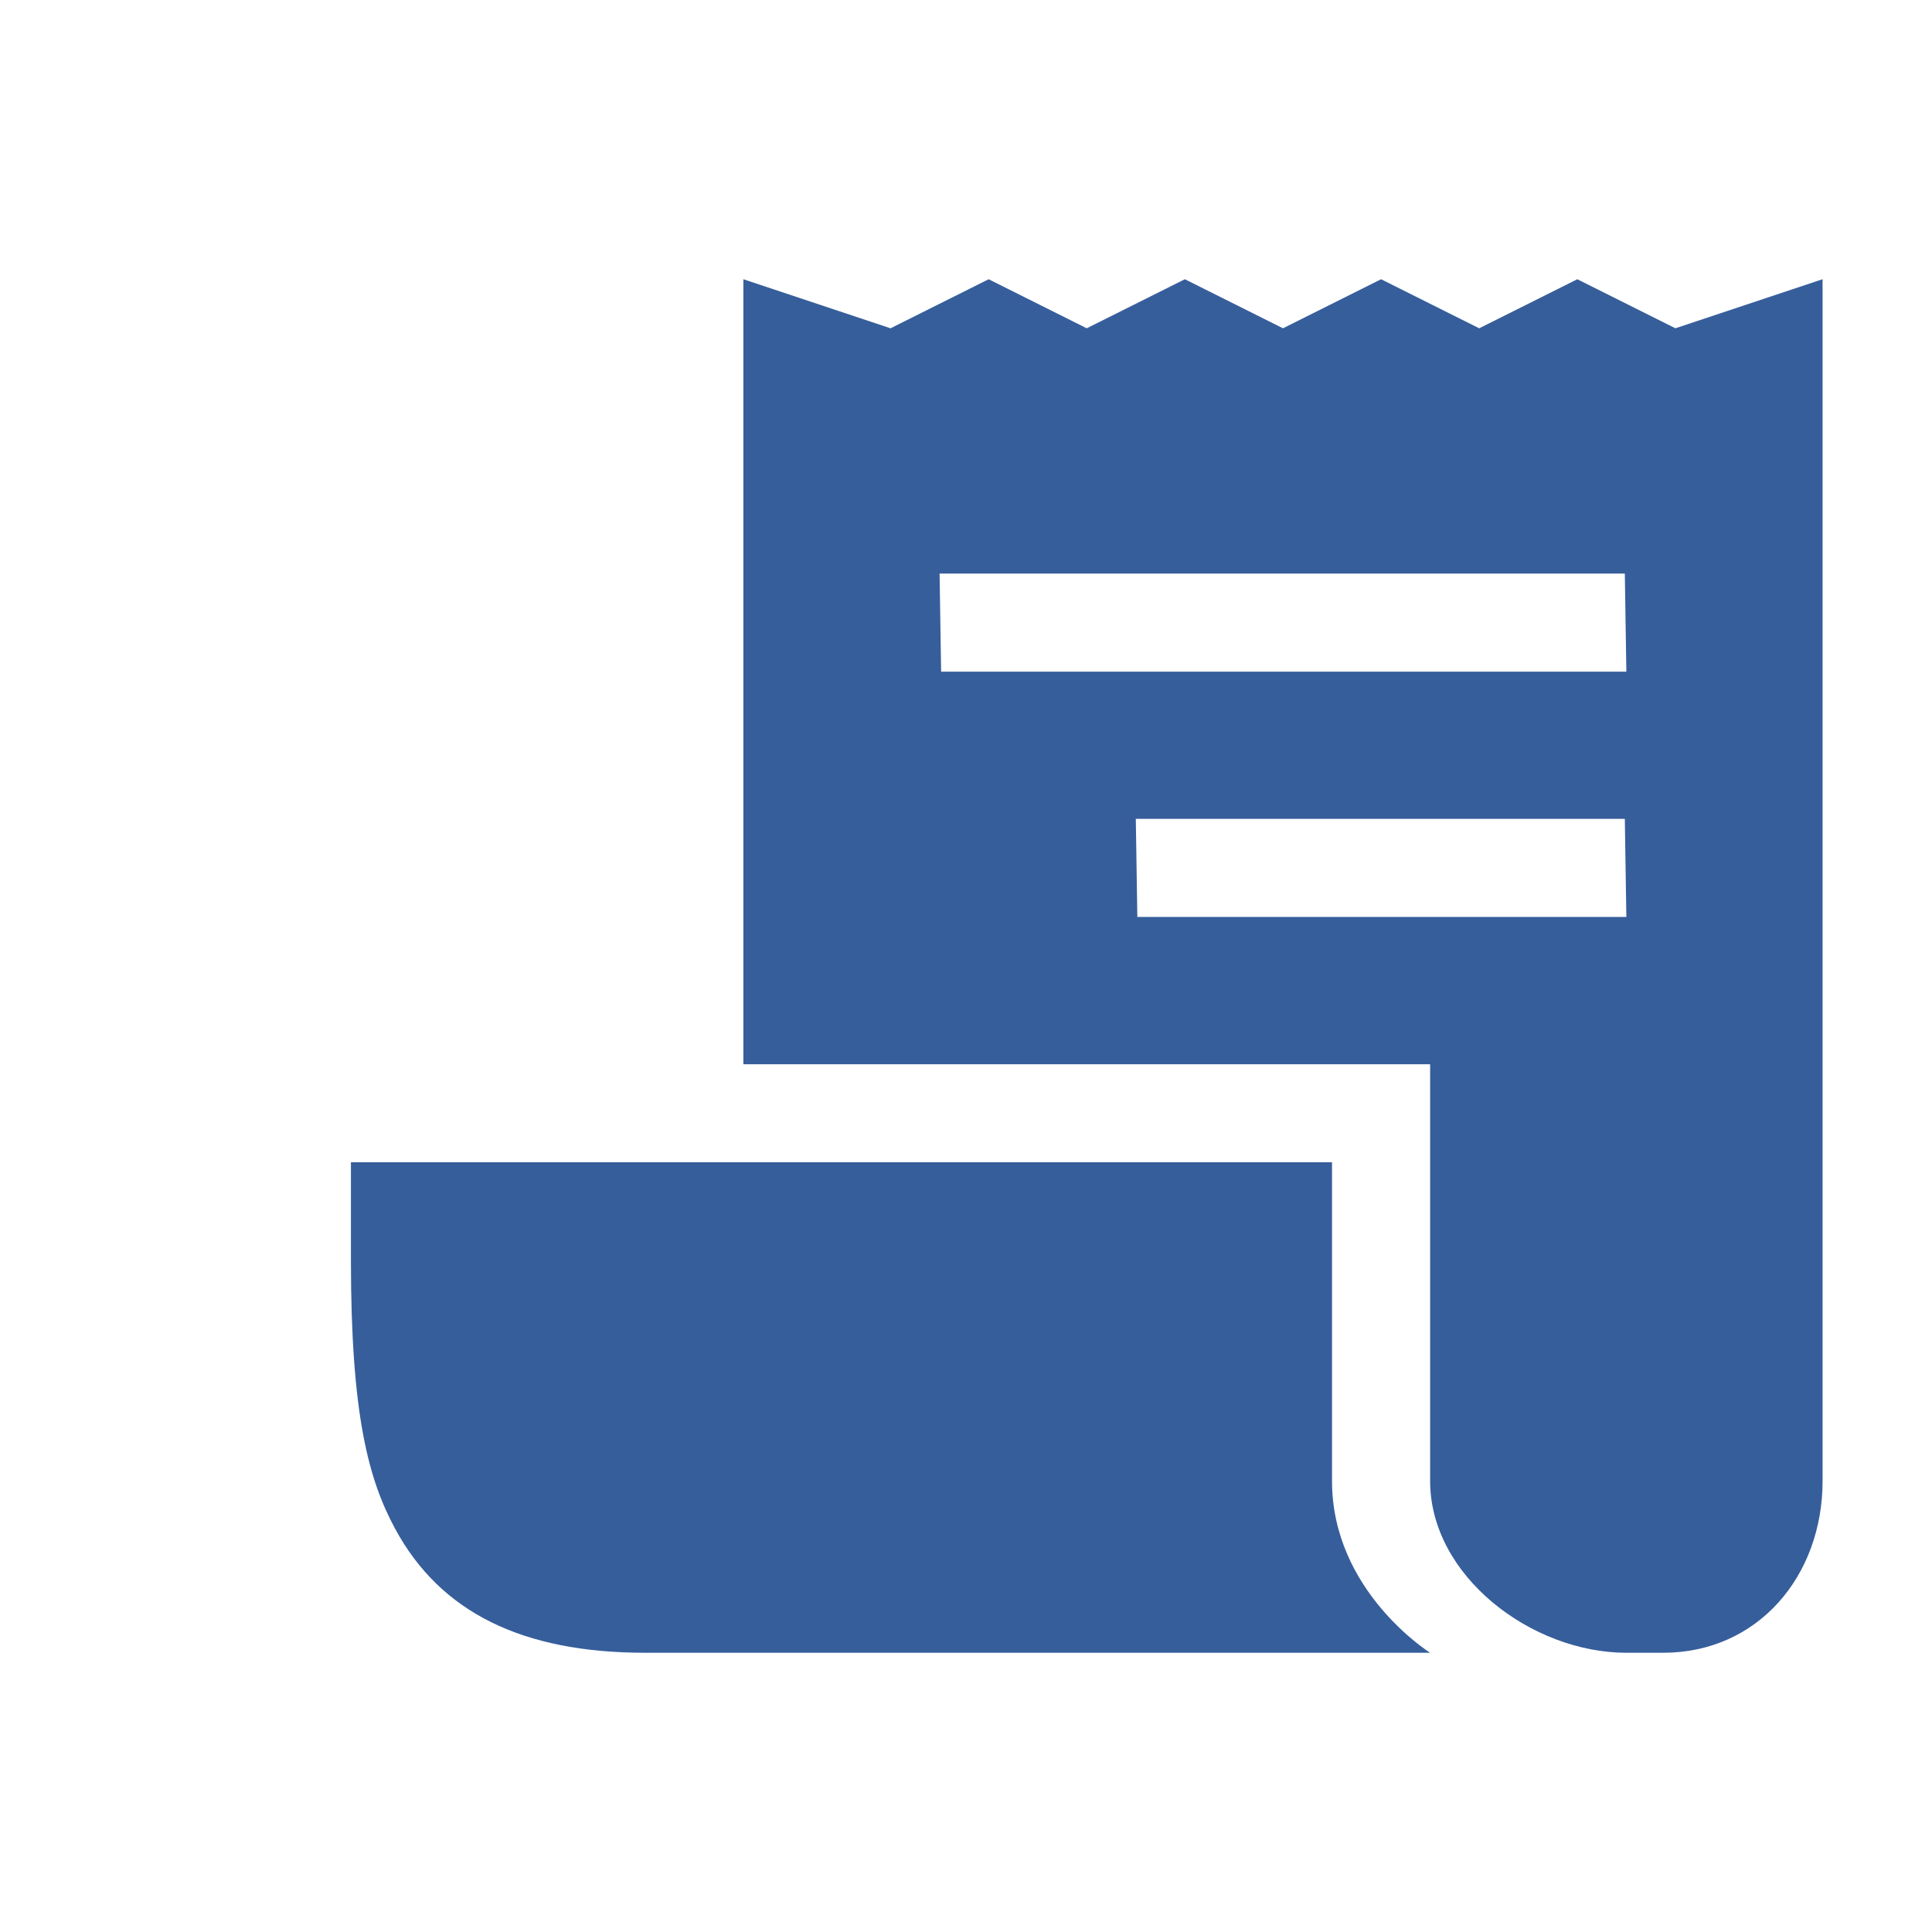
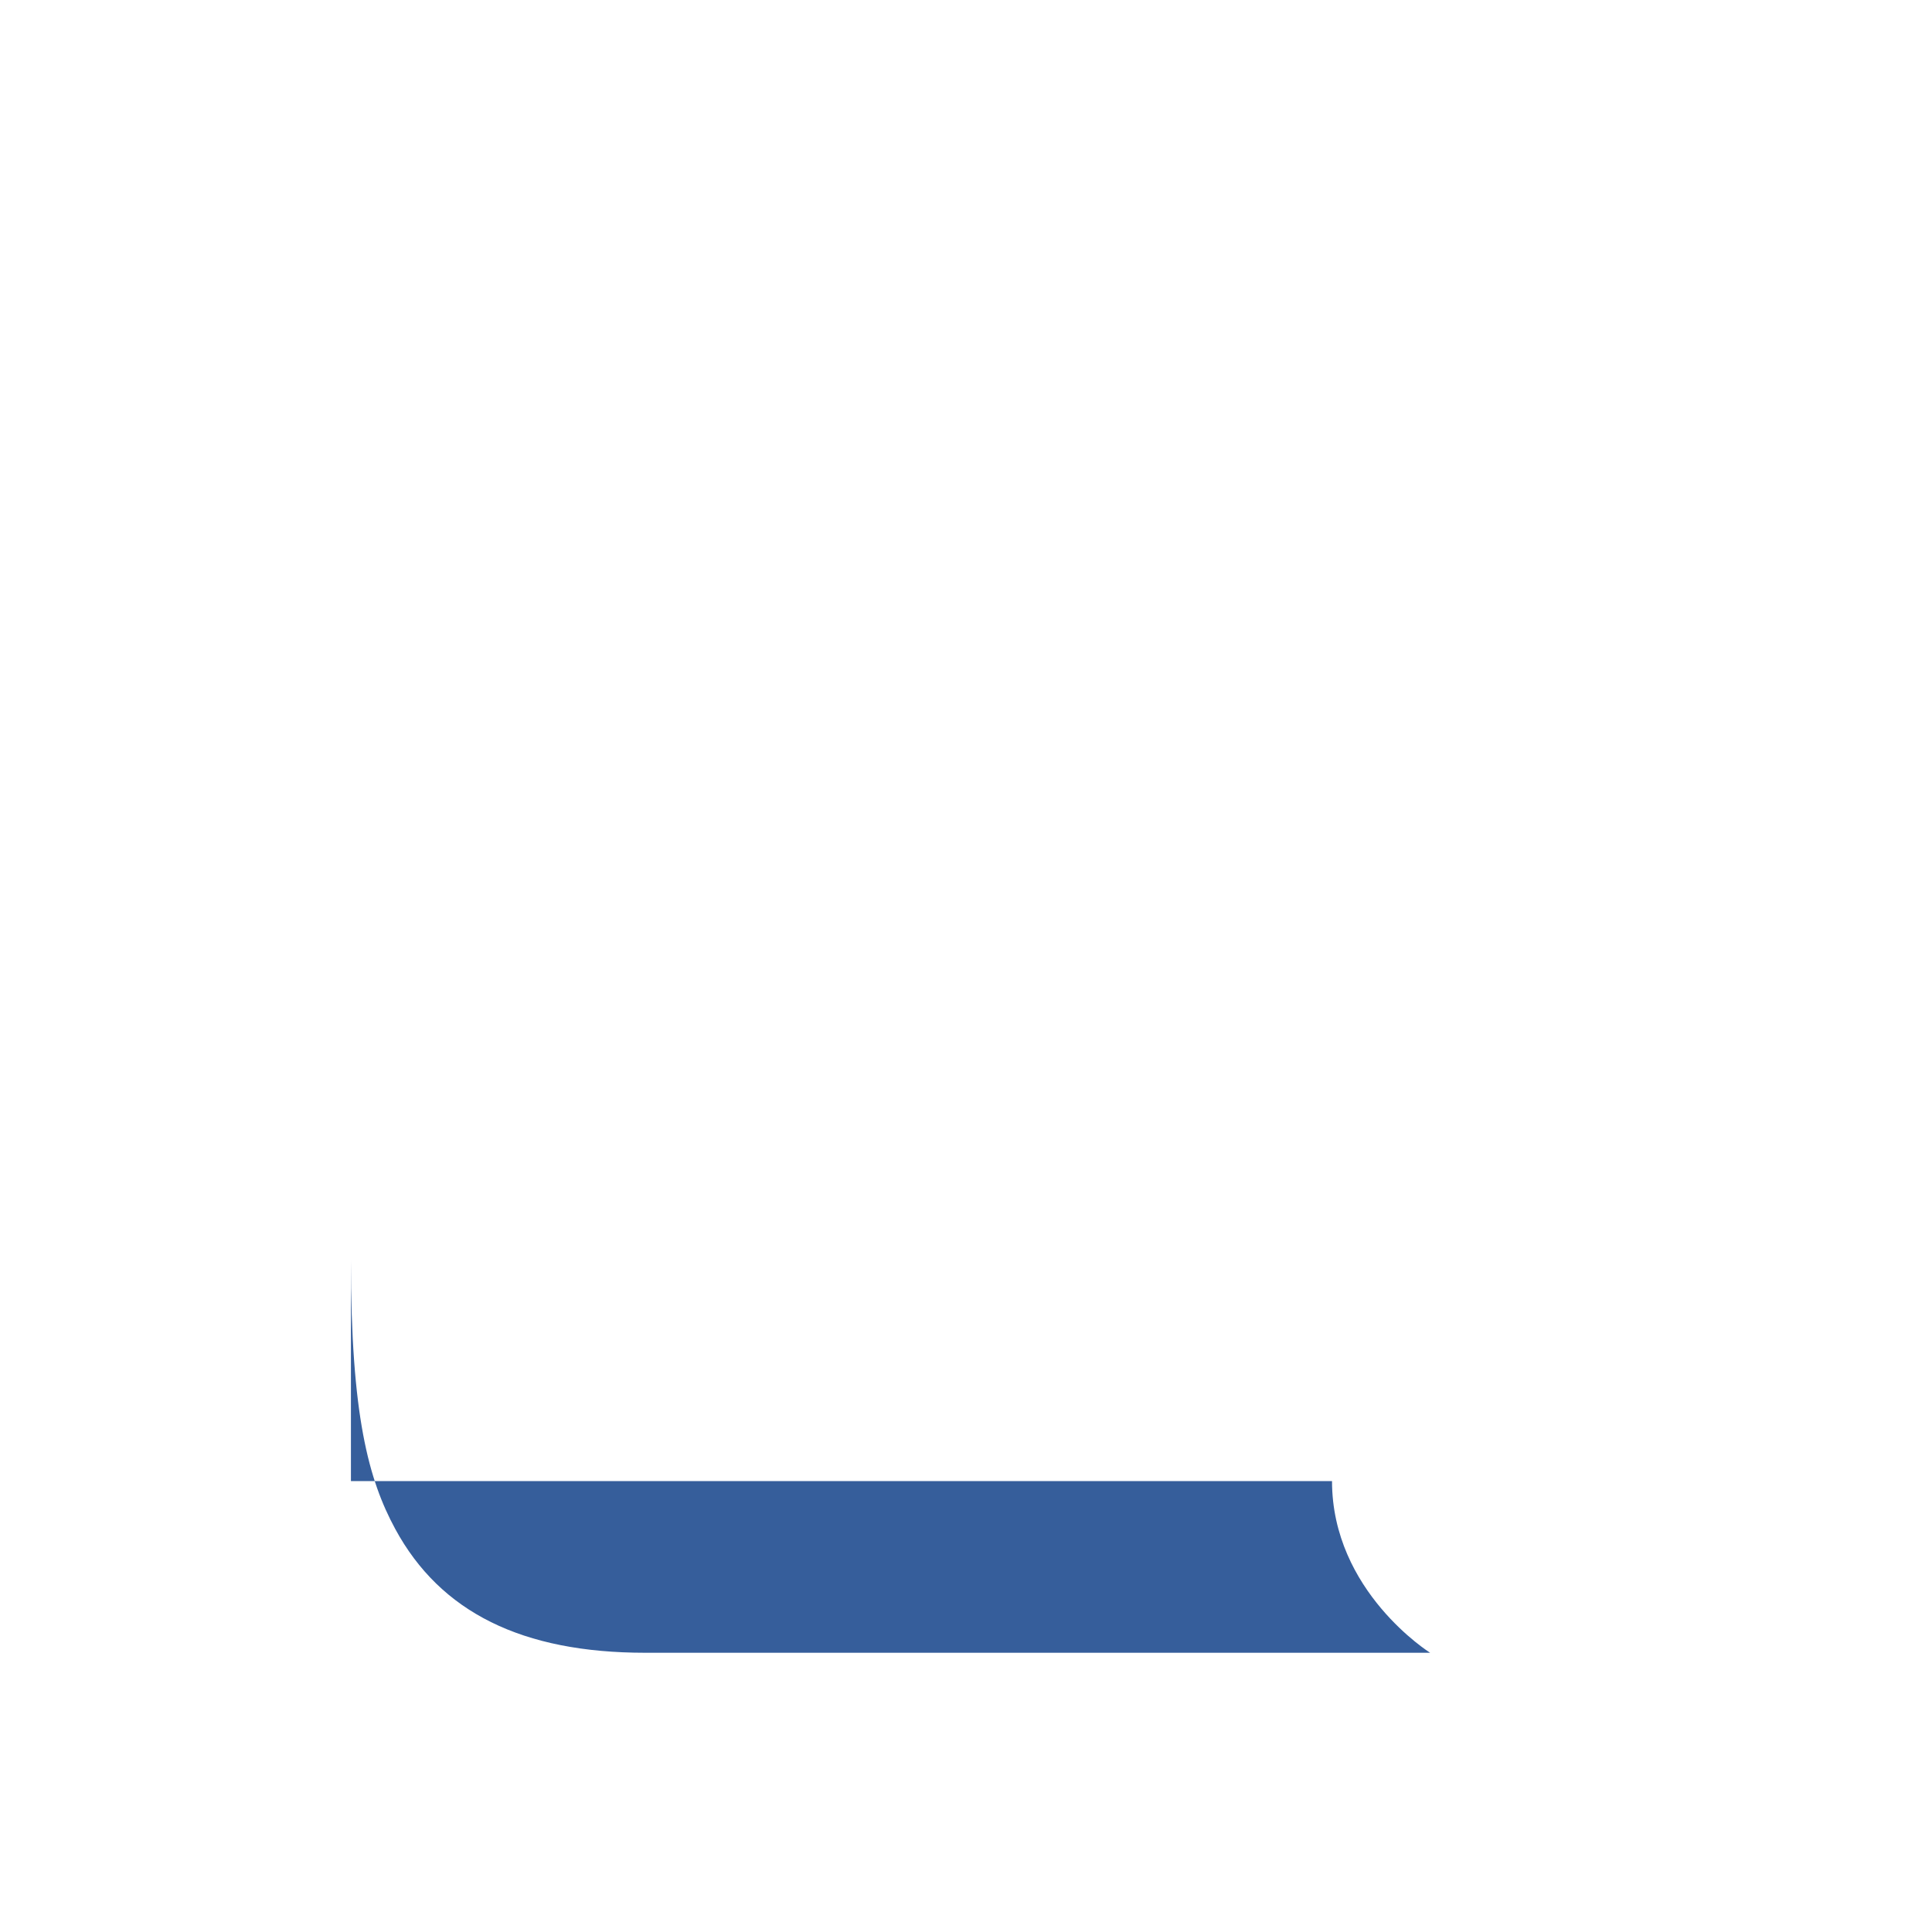
<svg xmlns="http://www.w3.org/2000/svg" width="188" height="188" viewBox="0 0 188 188" fill="none">
-   <path d="M163.031 31.945L153.484 27.172L143.938 31.945L134.391 27.172L124.844 31.945L115.297 27.172L105.75 31.945L96.203 27.172L86.656 31.945L72.336 27.172V103.562H139.164V144.121C139.164 153.349 149.03 160.828 158.258 160.828H161.838C171.066 160.828 177.352 153.349 177.352 144.121V27.172L163.031 31.945ZM110.673 89.227L110.523 79.68H158.109L158.258 89.227H110.673ZM91.579 65.359L91.43 55.812H158.109L158.258 65.359H91.579Z" fill="#365E9B" />
-   <path d="M129.617 144.121V113.094H34.148V122.641C34.148 137.722 35.873 144.008 38.462 148.784C42.857 156.89 50.814 160.828 62.789 160.828H139.164C139.164 160.828 129.617 154.861 129.617 144.121Z" fill="#365E9B" />
+   <path d="M129.617 144.121H34.148V122.641C34.148 137.722 35.873 144.008 38.462 148.784C42.857 156.89 50.814 160.828 62.789 160.828H139.164C139.164 160.828 129.617 154.861 129.617 144.121Z" fill="#365E9B" />
</svg>